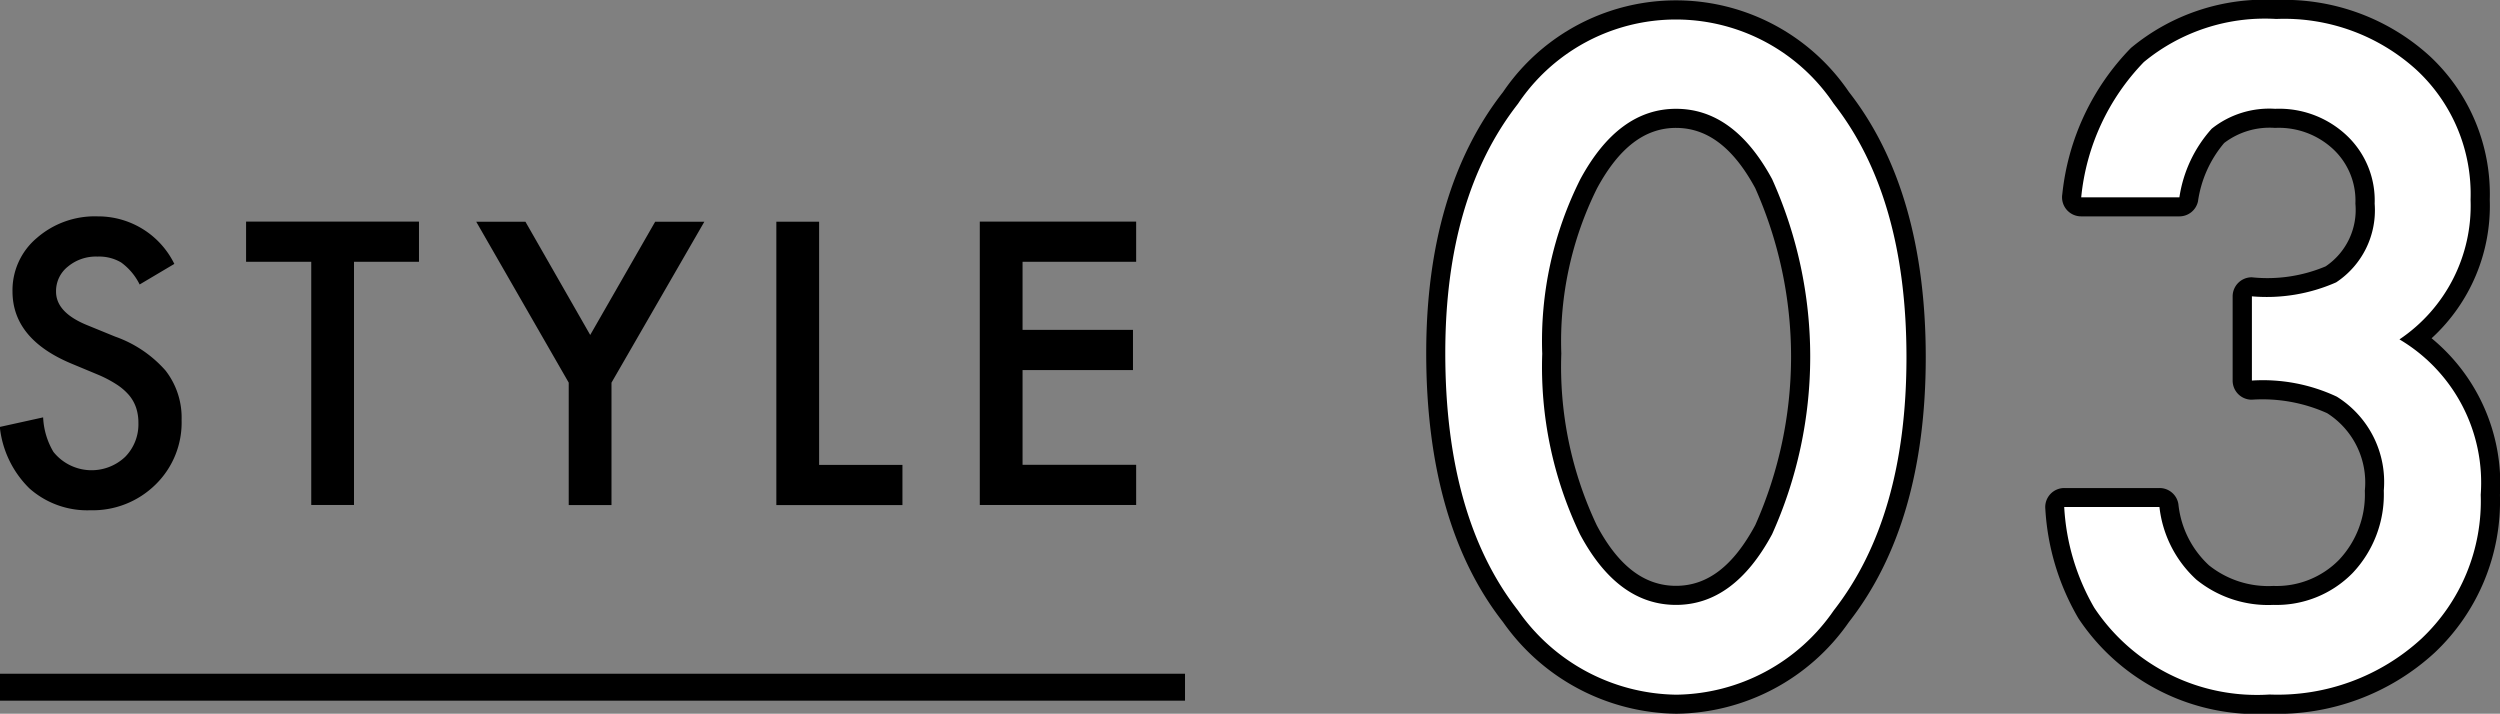
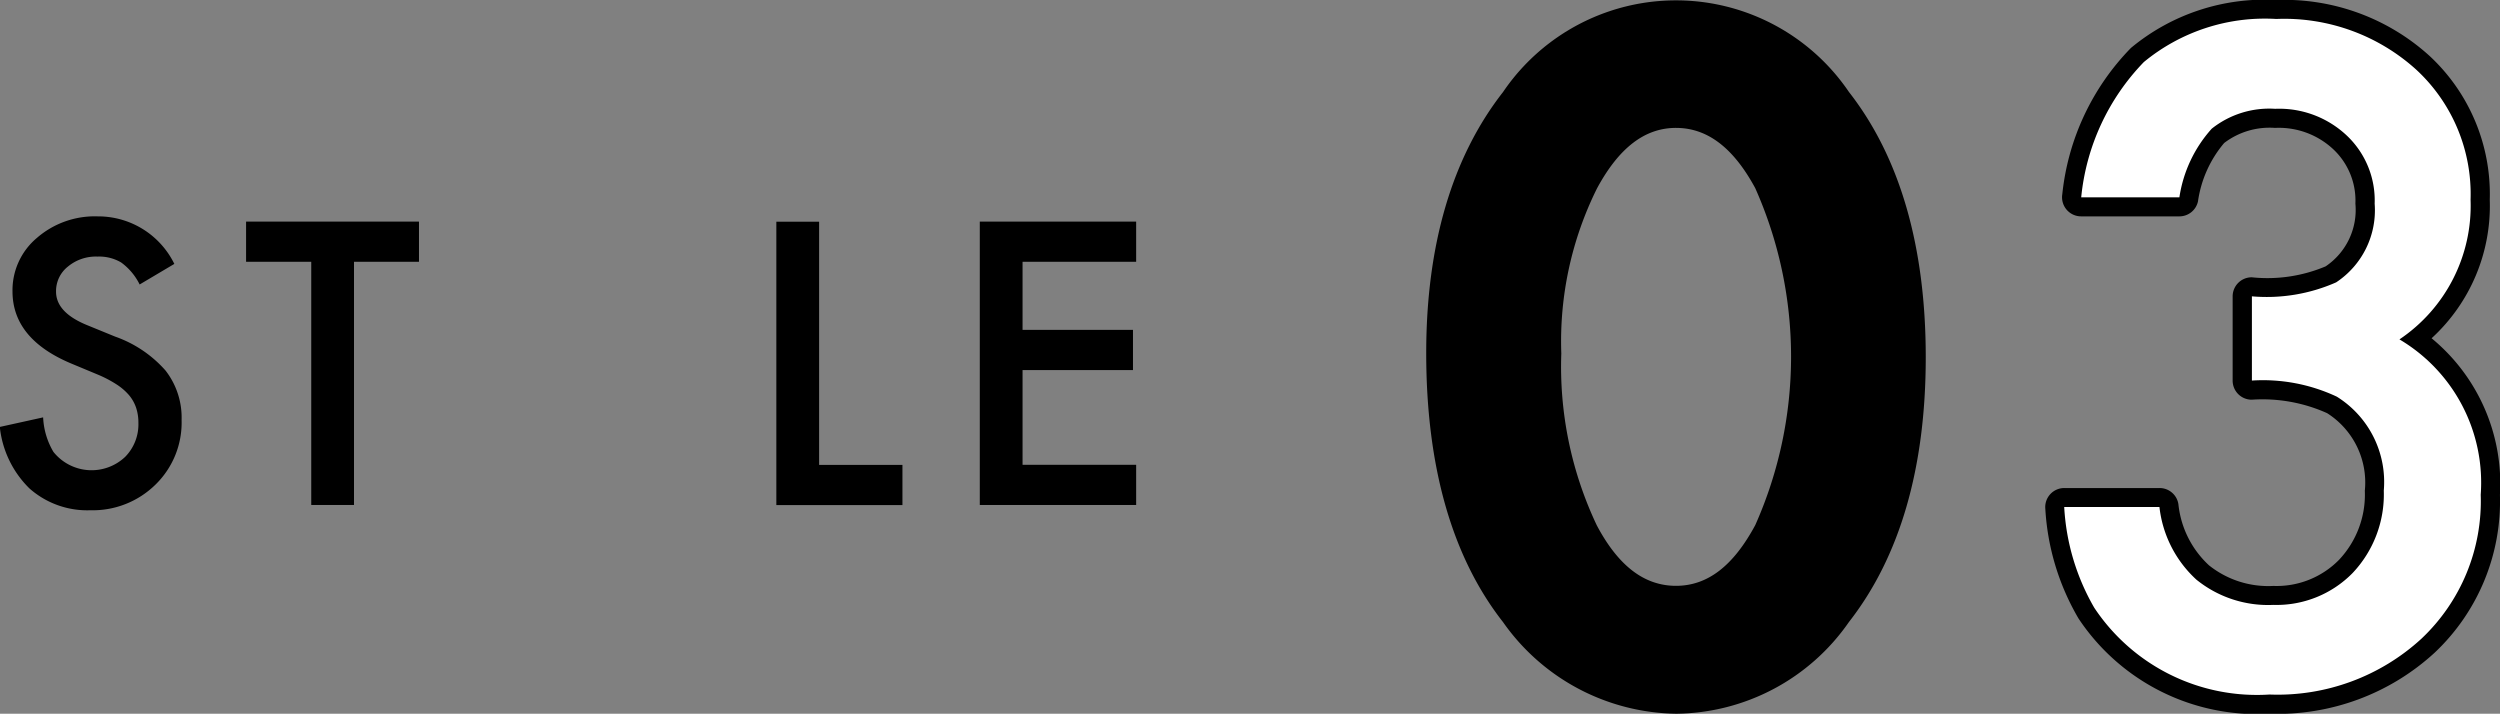
<svg xmlns="http://www.w3.org/2000/svg" width="92.826" height="26.501" viewBox="0 0 92.826 26.501">
  <rect x="0" y="0" width="92.826" height="26.501" fill="#808080" stroke="none" />
  <g id="section__h3__sub" transform="translate(4456 6781.465)">
    <g id="グループ_314" data-name="グループ 314" transform="translate(-4480 -9610)">
      <g id="グループ_230" data-name="グループ 230" transform="translate(-505.627 -1208.445)">
        <g id="グループ_229" data-name="グループ 229">
          <path id="パス_1538" data-name="パス 1538" d="M536.1,4046.779l-1.288.764a2.219,2.219,0,0,0-.689-.819,1.608,1.608,0,0,0-.879-.217,1.625,1.625,0,0,0-1.1.375,1.158,1.158,0,0,0-.436.926q0,.771,1.145,1.241l1.049.429a4.464,4.464,0,0,1,1.874,1.264,2.847,2.847,0,0,1,.594,1.83,3.216,3.216,0,0,1-.968,2.4,3.323,3.323,0,0,1-2.42.954,3.233,3.233,0,0,1-2.262-.811,3.74,3.74,0,0,1-1.1-2.283l1.609-.355a2.738,2.738,0,0,0,.382,1.282,1.814,1.814,0,0,0,2.664.184,1.722,1.722,0,0,0,.491-1.261,1.759,1.759,0,0,0-.085-.562,1.446,1.446,0,0,0-.266-.471,2.137,2.137,0,0,0-.467-.4,4.44,4.44,0,0,0-.682-.357l-1.015-.423q-2.16-.914-2.16-2.671a2.536,2.536,0,0,1,.906-1.984,3.273,3.273,0,0,1,2.256-.8A3.15,3.15,0,0,1,536.1,4046.779Z" />
          <path id="パス_1539" data-name="パス 1539" d="M542.771,4046.7v9.03h-1.587v-9.03h-2.42v-1.492h6.42v1.492Z" />
-           <path id="パス_1540" data-name="パス 1540" d="M550.744,4051.188l-3.435-5.976h1.827l2.406,4.205,2.412-4.205h1.826l-3.448,5.976v4.546h-1.588Z" />
          <path id="パス_1541" data-name="パス 1541" d="M560.041,4045.212v9.03h3.094v1.492h-4.682v-10.522Z" />
          <path id="パス_1542" data-name="パス 1542" d="M571.813,4046.7h-4.218v2.528h4.1v1.493h-4.1v3.517h4.218v1.492h-5.806v-10.522h5.806Z" />
        </g>
      </g>
      <g id="グループ_233" data-name="グループ 233" transform="translate(-505.627 -1208.445)">
        <g id="グループ_231" data-name="グループ 231">
          <path id="パス_1543" data-name="パス 1543" d="M583.291,4050.089q0-5.8,2.7-9.257a7.057,7.057,0,0,1,11.724,0q2.7,3.457,2.7,9.414,0,5.941-2.7,9.4a7.2,7.2,0,0,1-5.846,3.128,7.275,7.275,0,0,1-5.878-3.128Q583.291,4056.188,583.291,4050.089Zm3.6.015a14.366,14.366,0,0,0,1.4,6.711q1.4,2.625,3.568,2.625,2.152,0,3.567-2.625a16.065,16.065,0,0,0,0-13.185q-1.414-2.61-3.567-2.61-2.137,0-3.552,2.61A13.39,13.39,0,0,0,586.89,4050.1Z" />
          <path id="パス_1544" data-name="パス 1544" d="M591.873,4063.481a7.98,7.98,0,0,1-6.436-3.4c-1.9-2.422-2.854-5.784-2.854-9.992,0-4.01.959-7.271,2.854-9.694a7.761,7.761,0,0,1,12.842,0c1.892,2.42,2.852,5.734,2.852,9.848s-.96,7.413-2.854,9.835A7.9,7.9,0,0,1,591.873,4063.481Zm-.016-25.069a6.484,6.484,0,0,0-5.3,2.853c-1.7,2.17-2.555,5.138-2.555,8.824,0,3.884.859,6.952,2.553,9.119a6.551,6.551,0,0,0,5.32,2.856,6.468,6.468,0,0,0,5.285-2.853c1.7-2.17,2.556-5.185,2.556-8.965s-.86-6.811-2.553-8.978A6.485,6.485,0,0,0,591.857,4038.412Zm0,21.737c-1.722,0-3.132-1.01-4.193-3a15.128,15.128,0,0,1-1.482-7.045,14.151,14.151,0,0,1,1.5-6.814c1.071-1.976,2.476-2.978,4.174-2.978s3.118,1,4.19,2.98a16.761,16.761,0,0,1,0,13.861C594.977,4059.14,593.566,4060.149,591.857,4060.149Zm0-18.42c-1.154,0-2.113.732-2.929,2.239a12.751,12.751,0,0,0-1.329,6.136,13.752,13.752,0,0,0,1.318,6.383c.8,1.509,1.767,2.245,2.94,2.245s2.127-.737,2.943-2.253a15.38,15.38,0,0,0,0-12.513C593.985,4042.461,593.021,4041.729,591.857,4041.729Z" />
        </g>
        <g id="グループ_232" data-name="グループ 232">
-           <path id="パス_1545" data-name="パス 1545" d="M613.241,4051.11v-3.127a6.378,6.378,0,0,0,3.128-.519,3.208,3.208,0,0,0,1.43-2.923,3.31,3.31,0,0,0-1.037-2.53,3.654,3.654,0,0,0-2.656-.991,3.431,3.431,0,0,0-2.357.739,4.883,4.883,0,0,0-1.2,2.547h-3.646a8.4,8.4,0,0,1,2.326-5.022,7.064,7.064,0,0,1,4.919-1.6,7.3,7.3,0,0,1,5.2,1.887,6.29,6.29,0,0,1,2.012,4.824,5.98,5.98,0,0,1-2.64,5.187,6.18,6.18,0,0,1,3.017,5.768,7.018,7.018,0,0,1-2.2,5.344,7.894,7.894,0,0,1-5.643,2.074,7.249,7.249,0,0,1-6.506-3.222,8.357,8.357,0,0,1-1.116-3.741h3.536a4.3,4.3,0,0,0,1.375,2.7,4.23,4.23,0,0,0,2.853.935,3.957,3.957,0,0,0,2.939-1.178,4.246,4.246,0,0,0,1.163-3.065,3.731,3.731,0,0,0-1.745-3.489A6.449,6.449,0,0,0,613.241,4051.11Z" />
          <path id="パス_1546" data-name="パス 1546" d="M613.9,4063.481a7.951,7.951,0,0,1-7.1-3.541,9.066,9.066,0,0,1-1.229-4.061.707.707,0,0,1,.705-.778h3.536a.707.707,0,0,1,.7.6,3.59,3.59,0,0,0,1.136,2.27,3.527,3.527,0,0,0,2.392.765,3.248,3.248,0,0,0,2.435-.968,3.527,3.527,0,0,0,.959-2.567,3.049,3.049,0,0,0-1.4-2.88,5.858,5.858,0,0,0-2.8-.5.708.708,0,0,1-.708-.709v-3.127a.708.708,0,0,1,.708-.709,5.57,5.57,0,0,0,2.743-.405,2.526,2.526,0,0,0,1.107-2.328,2.613,2.613,0,0,0-.814-2.014,2.959,2.959,0,0,0-2.171-.8,2.778,2.778,0,0,0-1.887.56,4.284,4.284,0,0,0-.973,2.168.707.707,0,0,1-.692.557h-3.646a.709.709,0,0,1-.7-.824,9.115,9.115,0,0,1,2.55-5.431,7.768,7.768,0,0,1,5.4-1.779,8.02,8.02,0,0,1,5.687,2.077,7,7,0,0,1,2.235,5.342,6.666,6.666,0,0,1-2.16,5.141,6.993,6.993,0,0,1,2.538,5.814,7.727,7.727,0,0,1-2.423,5.859A8.613,8.613,0,0,1,613.9,4063.481Zm-6.818-6.963a6.84,6.84,0,0,0,.906,2.645,6.527,6.527,0,0,0,5.912,2.9,7.152,7.152,0,0,0,5.157-1.882,6.282,6.282,0,0,0,1.978-4.828,5.472,5.472,0,0,0-2.669-5.157.71.71,0,0,1-.048-1.191,5.265,5.265,0,0,0,2.339-4.607,5.563,5.563,0,0,0-1.785-4.3,6.566,6.566,0,0,0-4.72-1.7,6.417,6.417,0,0,0-4.443,1.412,7.1,7.1,0,0,0-1.942,3.788H610a4.949,4.949,0,0,1,1.264-2.354,4.132,4.132,0,0,1,2.843-.931,4.354,4.354,0,0,1,3.149,1.19,4.006,4.006,0,0,1,1.253,3.039,3.887,3.887,0,0,1-1.758,3.521,5.692,5.692,0,0,1-2.8.617v1.739a6.182,6.182,0,0,1,2.808.678,4.414,4.414,0,0,1,2.1,4.1,4.949,4.949,0,0,1-1.361,3.556,4.666,4.666,0,0,1-3.45,1.4,4.936,4.936,0,0,1-3.314-1.106,4.757,4.757,0,0,1-1.491-2.525Z" />
        </g>
      </g>
      <g id="グループ_234" data-name="グループ 234" transform="translate(-505.627 -1208.445)">
-         <path id="パス_1547" data-name="パス 1547" d="M583.291,4050.089q0-5.8,2.7-9.257a7.057,7.057,0,0,1,11.724,0q2.7,3.457,2.7,9.414,0,5.941-2.7,9.4a7.2,7.2,0,0,1-5.846,3.128,7.275,7.275,0,0,1-5.878-3.128Q583.291,4056.188,583.291,4050.089Zm3.6.015a14.366,14.366,0,0,0,1.4,6.711q1.4,2.625,3.568,2.625,2.152,0,3.567-2.625a16.065,16.065,0,0,0,0-13.185q-1.414-2.61-3.567-2.61-2.137,0-3.552,2.61A13.39,13.39,0,0,0,586.89,4050.1Z" fill="#fff" />
        <path id="パス_1548" data-name="パス 1548" d="M613.241,4051.11v-3.127a6.378,6.378,0,0,0,3.128-.519,3.208,3.208,0,0,0,1.43-2.923,3.31,3.31,0,0,0-1.037-2.53,3.654,3.654,0,0,0-2.656-.991,3.431,3.431,0,0,0-2.357.739,4.883,4.883,0,0,0-1.2,2.547h-3.646a8.4,8.4,0,0,1,2.326-5.022,7.064,7.064,0,0,1,4.919-1.6,7.3,7.3,0,0,1,5.2,1.887,6.29,6.29,0,0,1,2.012,4.824,5.98,5.98,0,0,1-2.64,5.187,6.18,6.18,0,0,1,3.017,5.768,7.018,7.018,0,0,1-2.2,5.344,7.894,7.894,0,0,1-5.643,2.074,7.249,7.249,0,0,1-6.506-3.222,8.357,8.357,0,0,1-1.116-3.741h3.536a4.3,4.3,0,0,0,1.375,2.7,4.23,4.23,0,0,0,2.853.935,3.957,3.957,0,0,0,2.939-1.178,4.246,4.246,0,0,0,1.163-3.065,3.731,3.731,0,0,0-1.745-3.489A6.449,6.449,0,0,0,613.241,4051.11Z" fill="#fff" />
      </g>
-       <path id="線_24" data-name="線 24" d="M44,.5H0v-1H44Z" transform="translate(24 2854.051)" />
    </g>
  </g>
</svg>